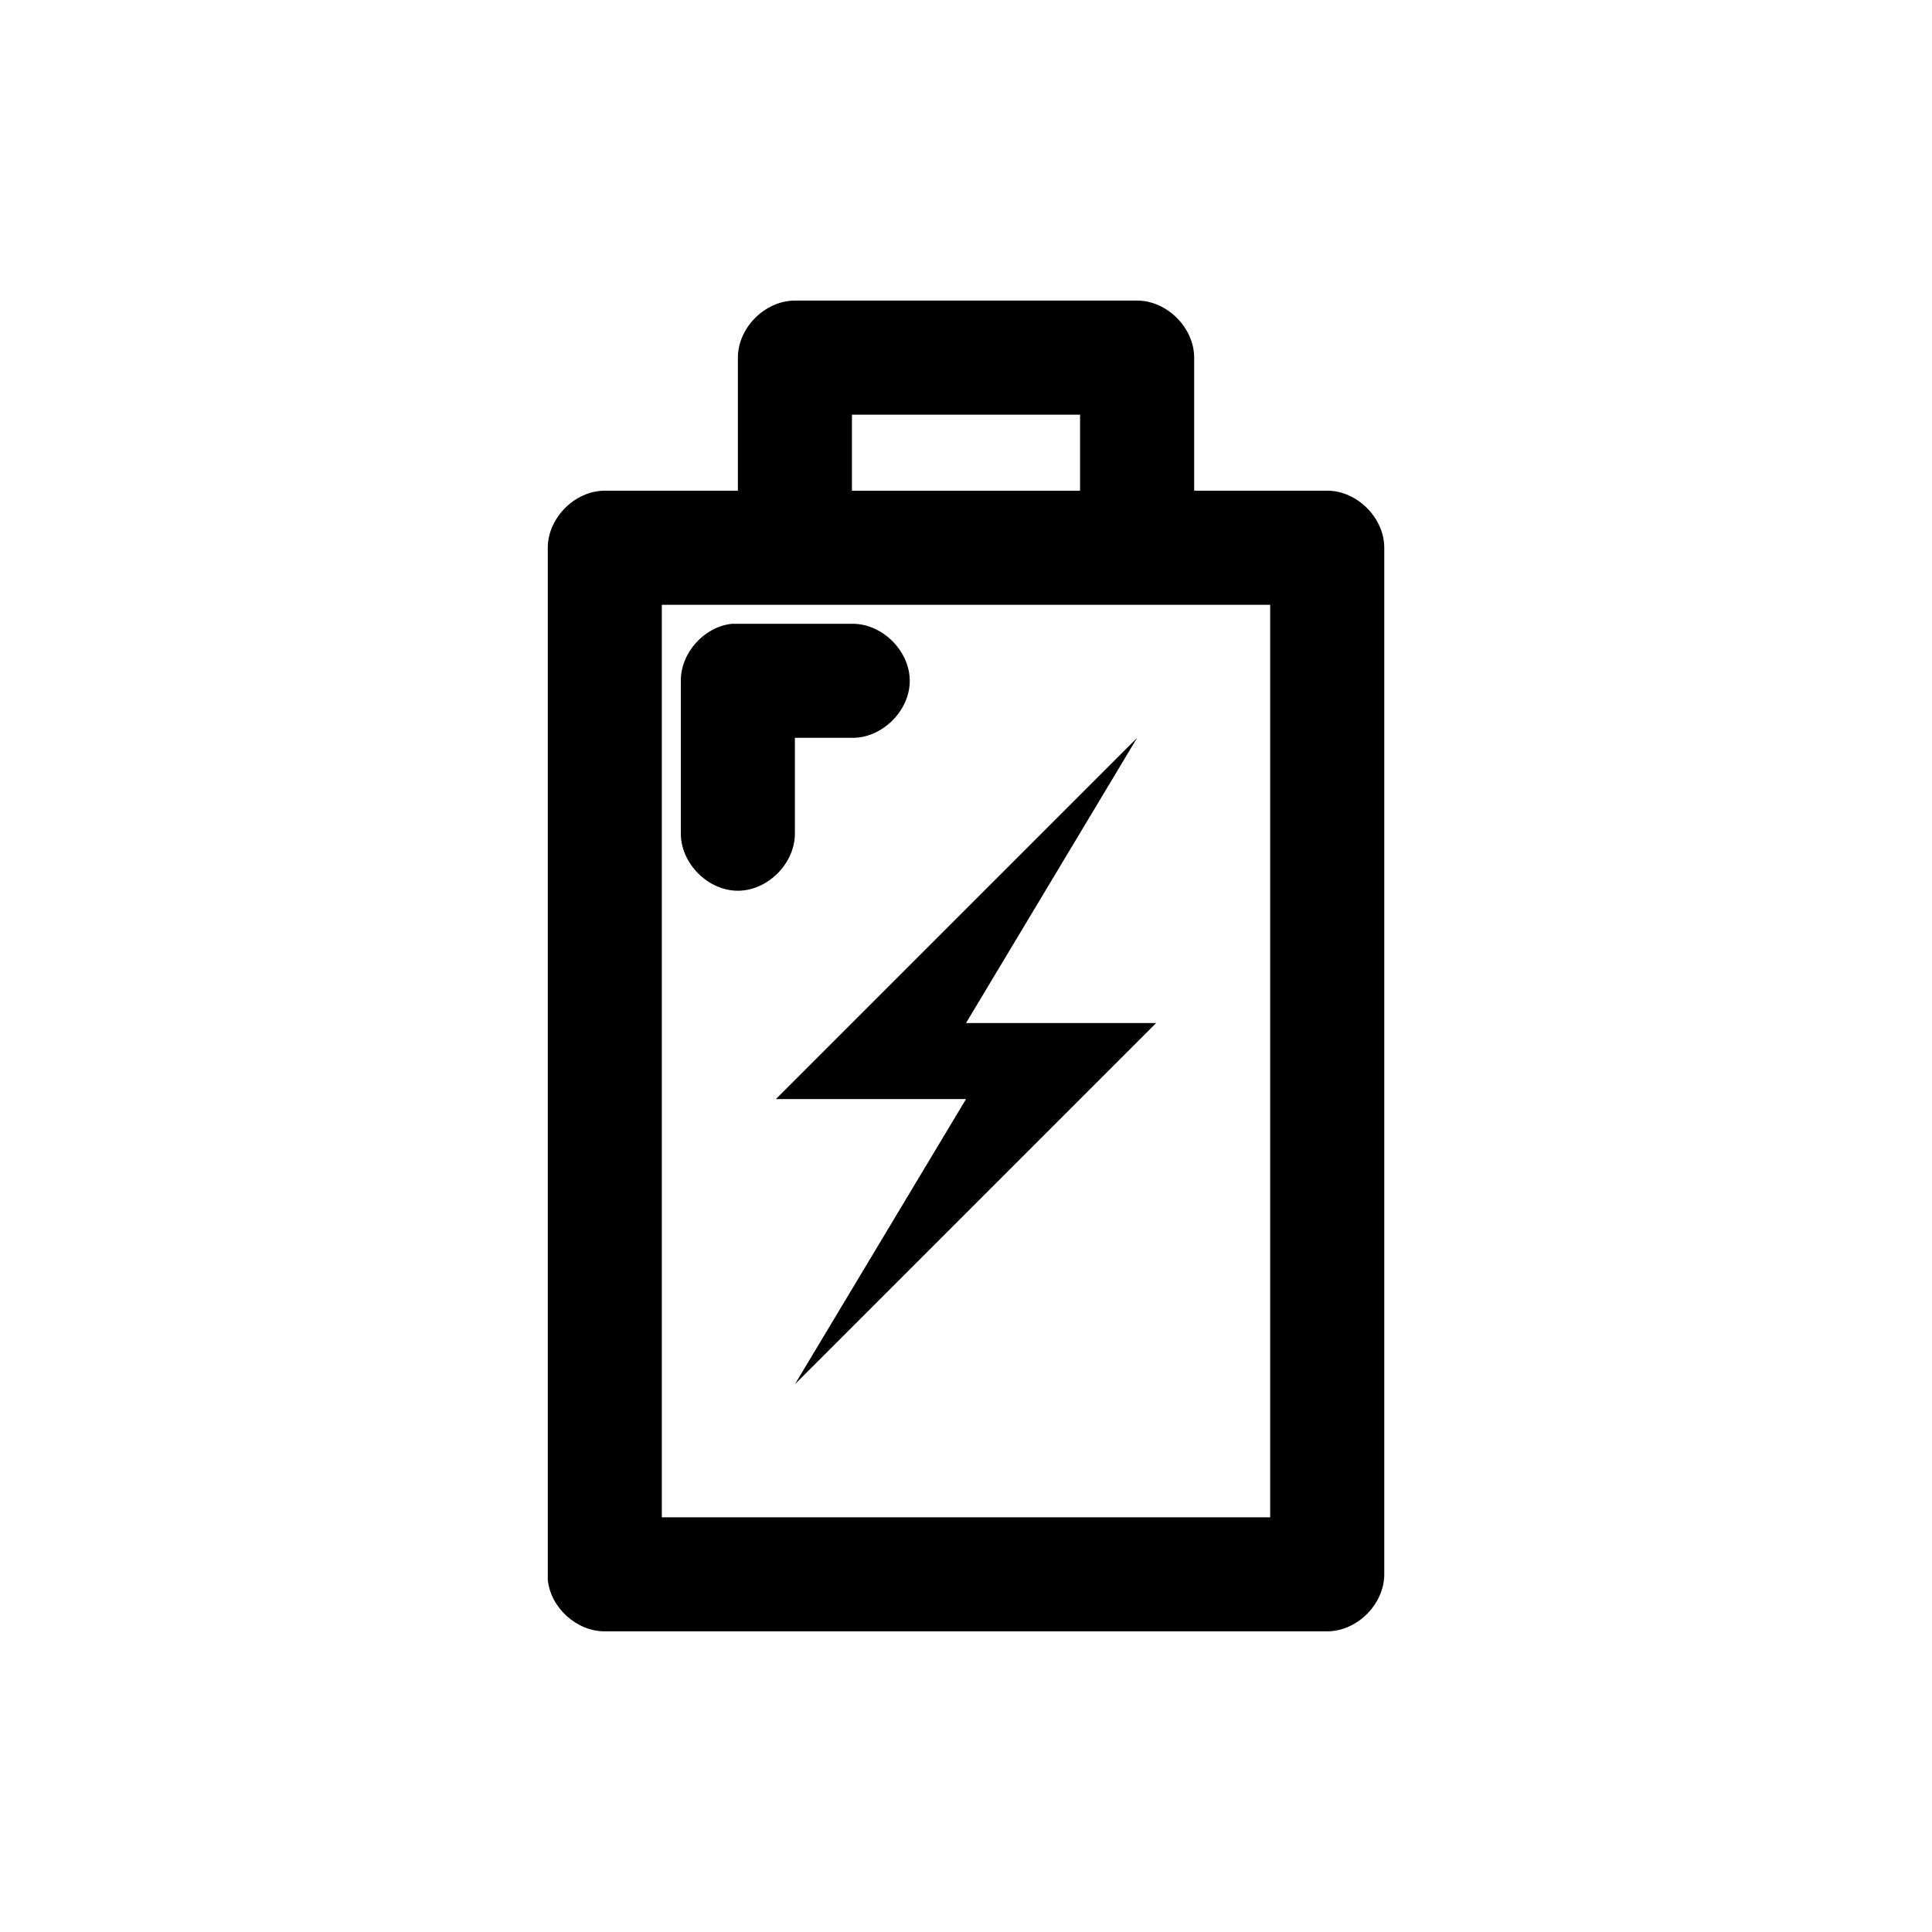
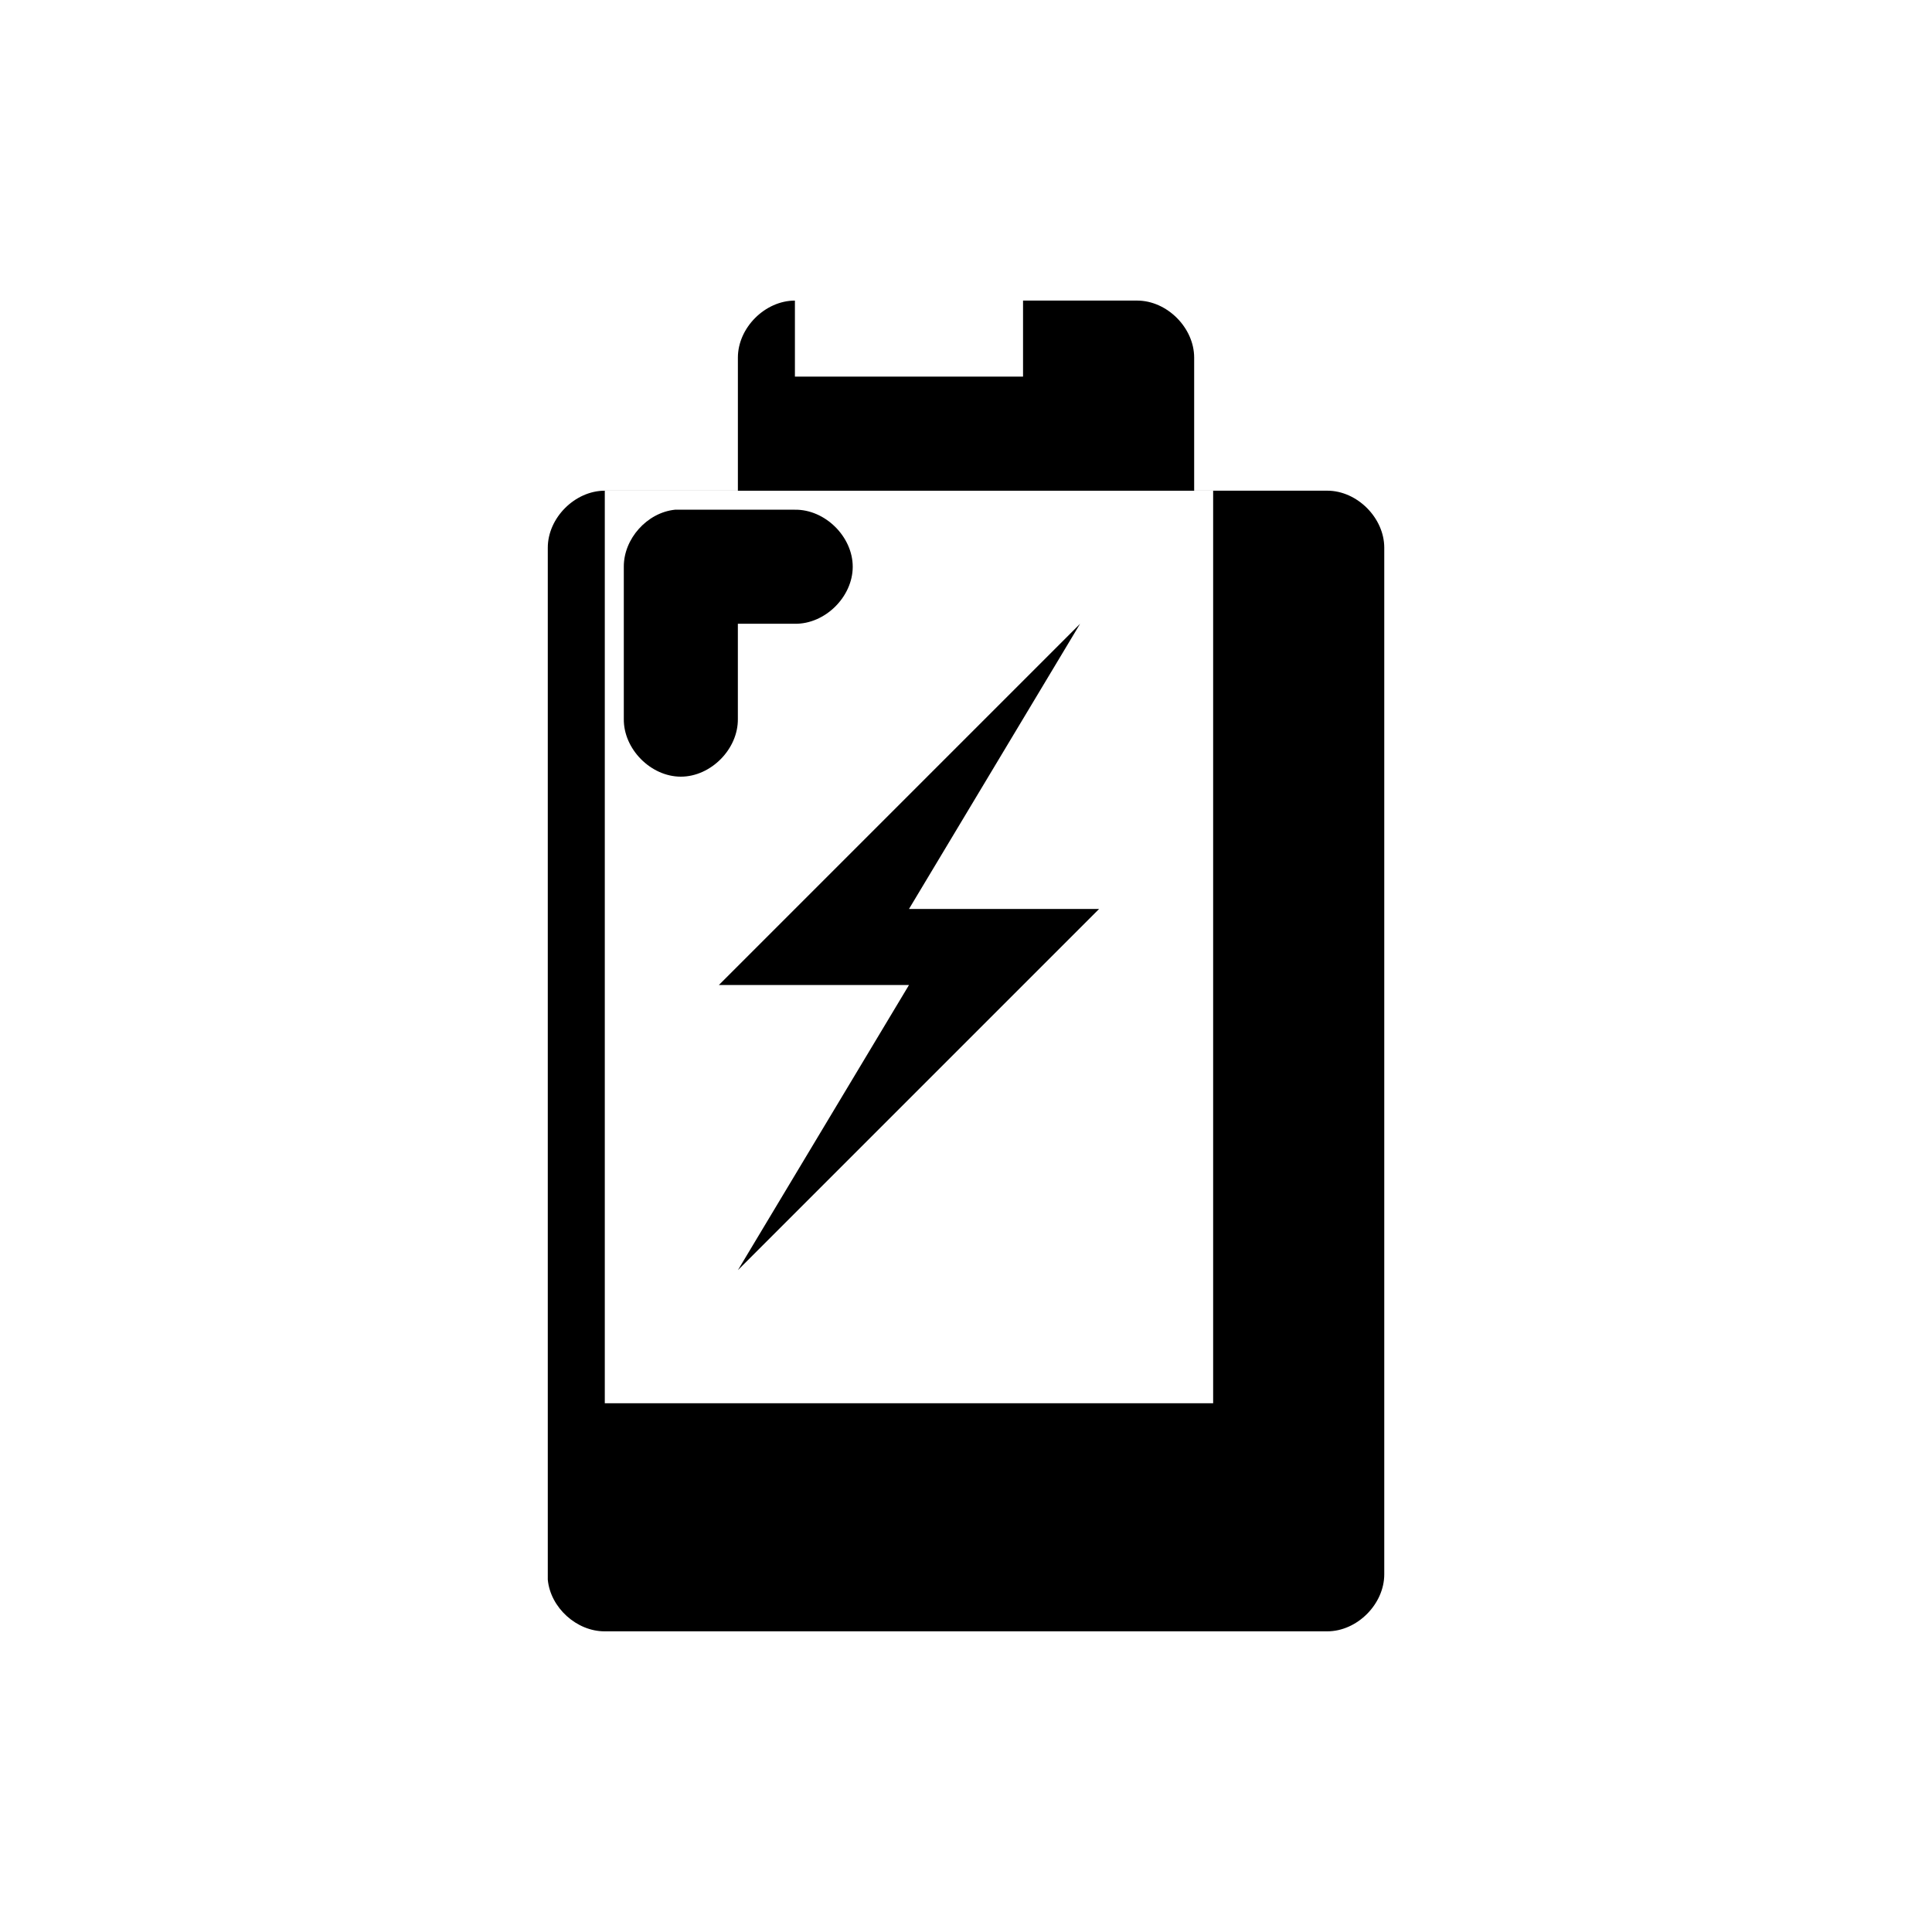
<svg xmlns="http://www.w3.org/2000/svg" fill="#000000" width="800px" height="800px" version="1.1" viewBox="144 144 512 512">
-   <path d="m354.66 223.66c-7.914 0-15.113 7.199-15.113 15.113v35.266h-35.266c-7.914 0-15.113 7.199-15.113 15.113v273.47c0.699 7.43 7.652 13.73 15.113 13.699h191.45c7.914 0 15.113-7.199 15.113-15.113v-272.06c0-7.914-7.199-15.113-15.113-15.113h-35.266v-35.266c0-7.914-7.199-15.113-15.113-15.113zm15.113 30.23h60.457v20.152h-60.457zm-50.383 50.383h161.22v241.83h-161.22zm18.578 5.039c-7.371 0.77-13.578 7.695-13.539 15.109v40.305c-0.113 7.984 7.129 15.328 15.113 15.328 7.984 0 15.227-7.344 15.113-15.328v-25.191h15.113c7.984 0.113 15.328-7.129 15.328-15.113s-7.344-15.227-15.328-15.113h-31.805zm107.38 30.227-95.723 95.723h50.383l-45.344 75.57 95.723-95.723h-50.379z" />
+   <path d="m354.66 223.66c-7.914 0-15.113 7.199-15.113 15.113v35.266h-35.266c-7.914 0-15.113 7.199-15.113 15.113v273.47c0.699 7.43 7.652 13.73 15.113 13.699h191.45c7.914 0 15.113-7.199 15.113-15.113v-272.06c0-7.914-7.199-15.113-15.113-15.113h-35.266v-35.266c0-7.914-7.199-15.113-15.113-15.113zh60.457v20.152h-60.457zm-50.383 50.383h161.22v241.83h-161.22zm18.578 5.039c-7.371 0.77-13.578 7.695-13.539 15.109v40.305c-0.113 7.984 7.129 15.328 15.113 15.328 7.984 0 15.227-7.344 15.113-15.328v-25.191h15.113c7.984 0.113 15.328-7.129 15.328-15.113s-7.344-15.227-15.328-15.113h-31.805zm107.38 30.227-95.723 95.723h50.383l-45.344 75.57 95.723-95.723h-50.379z" />
</svg>